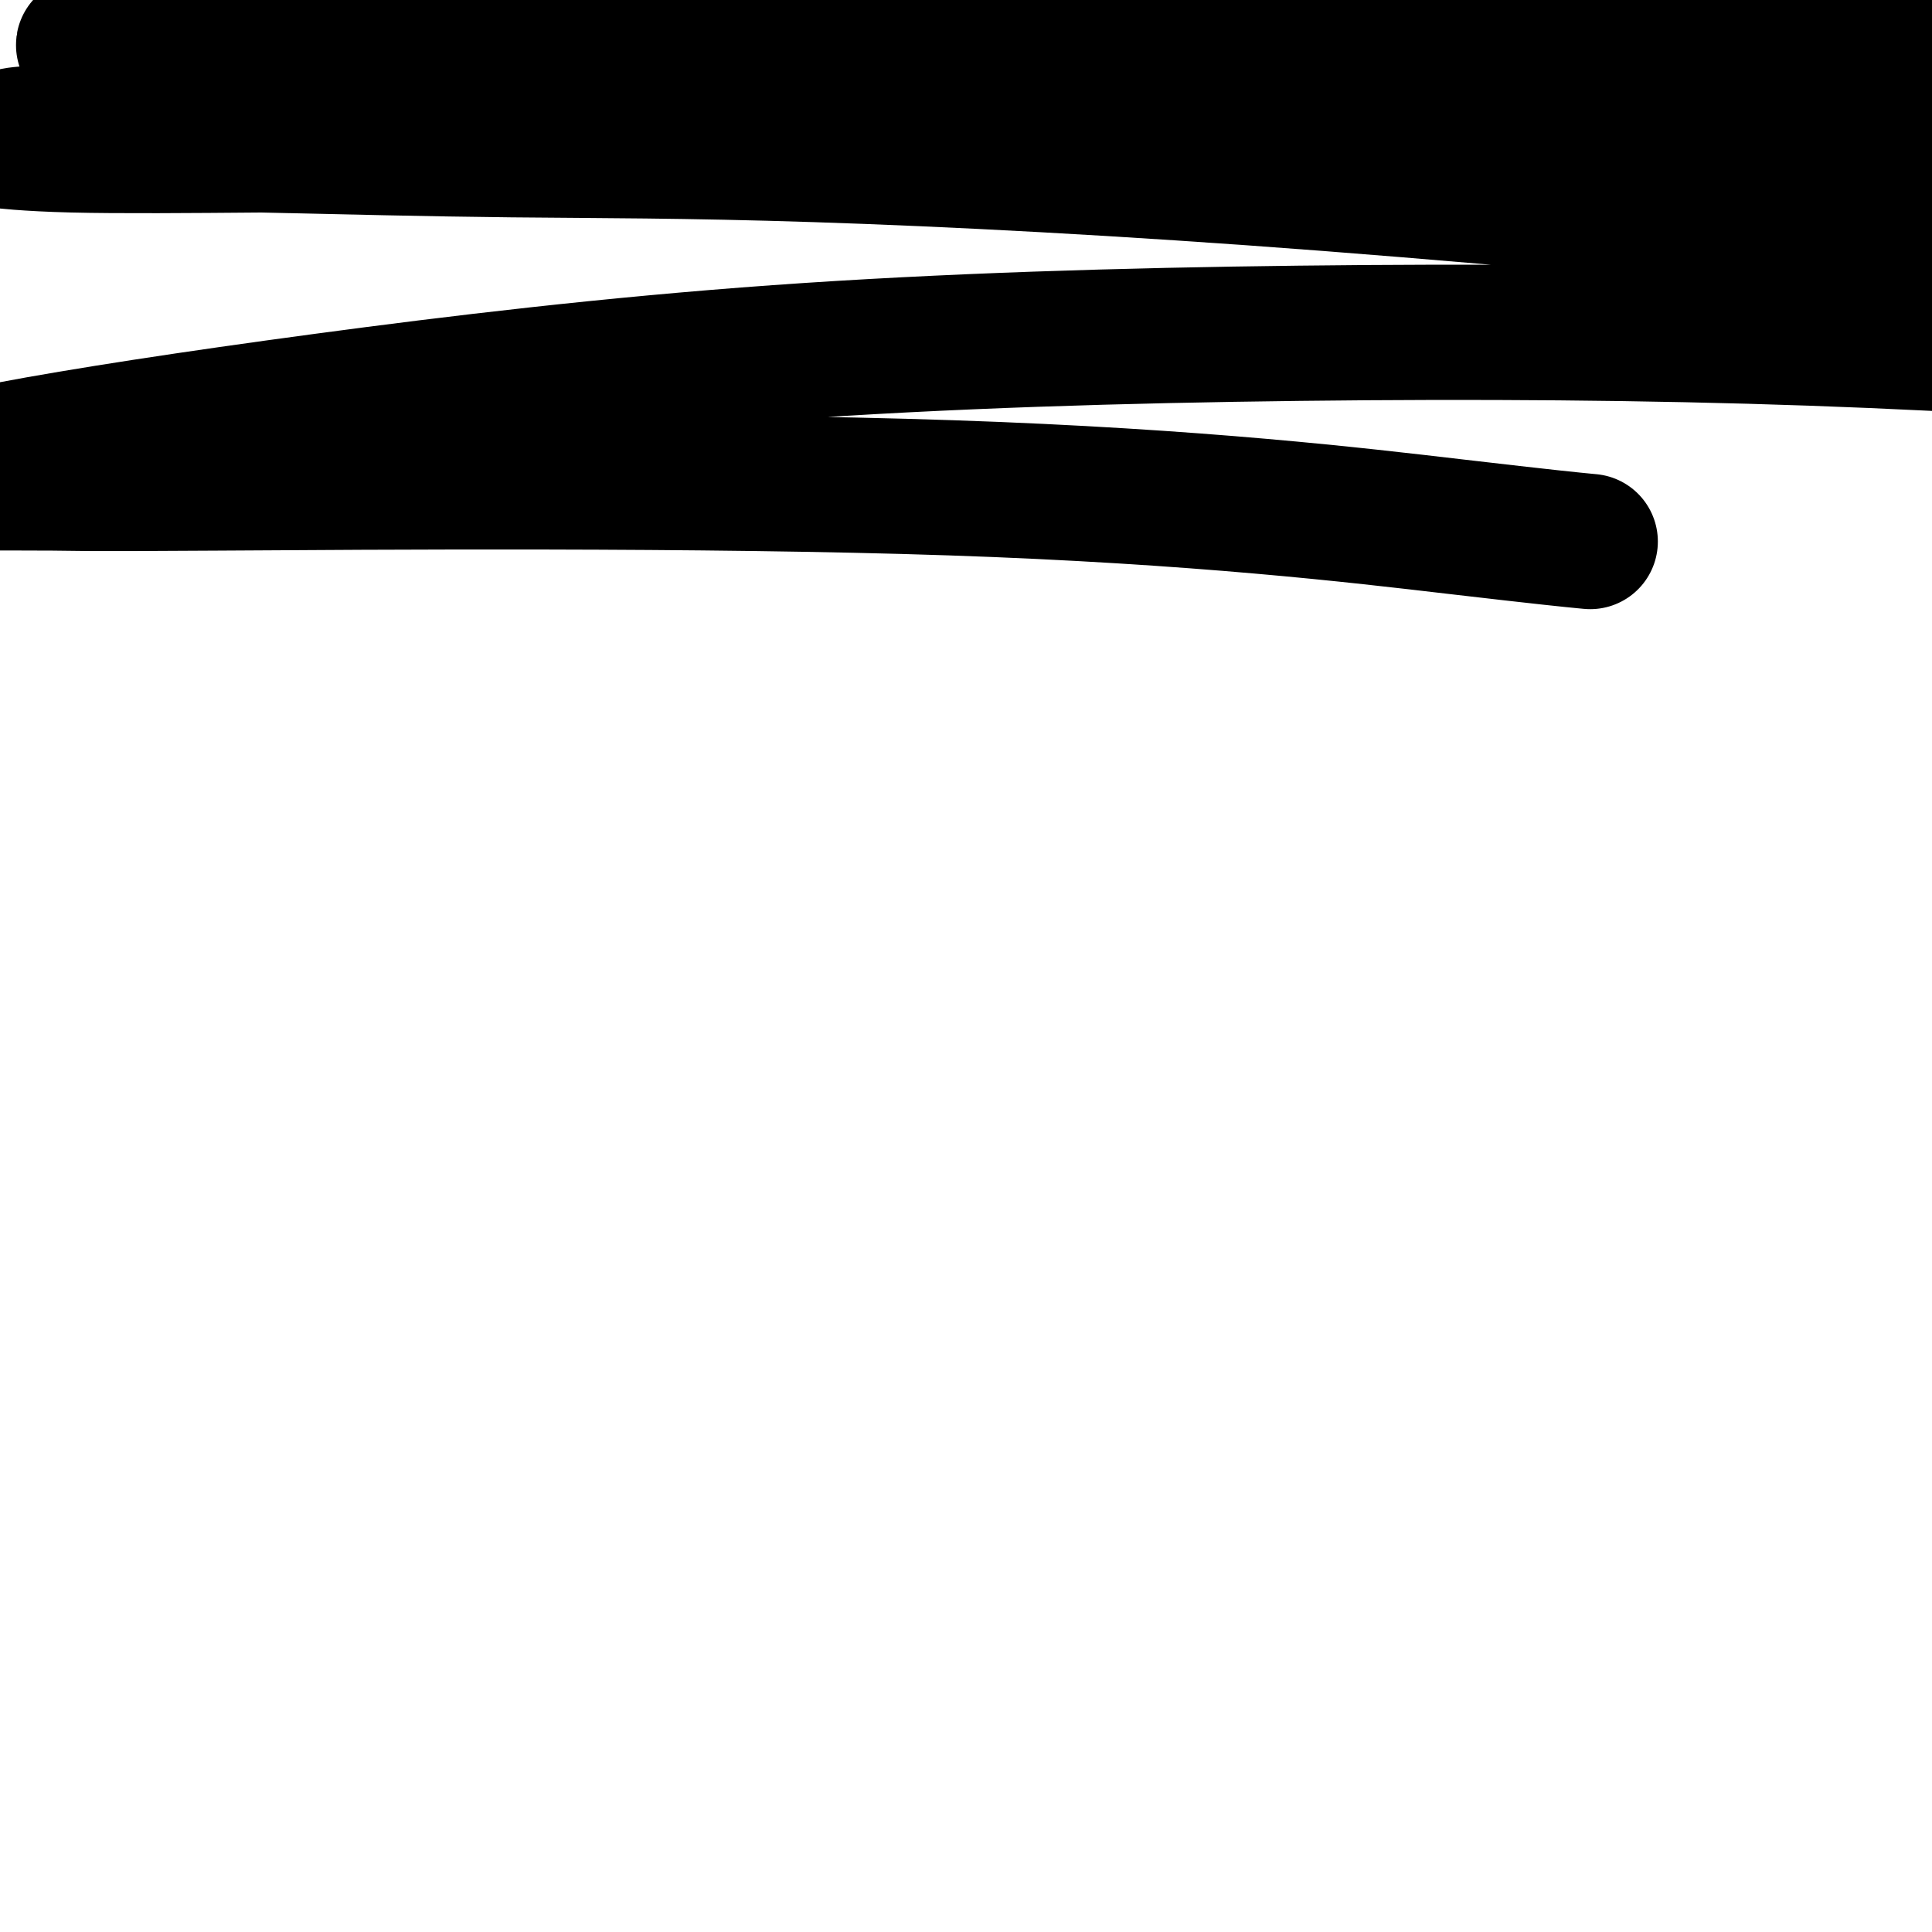
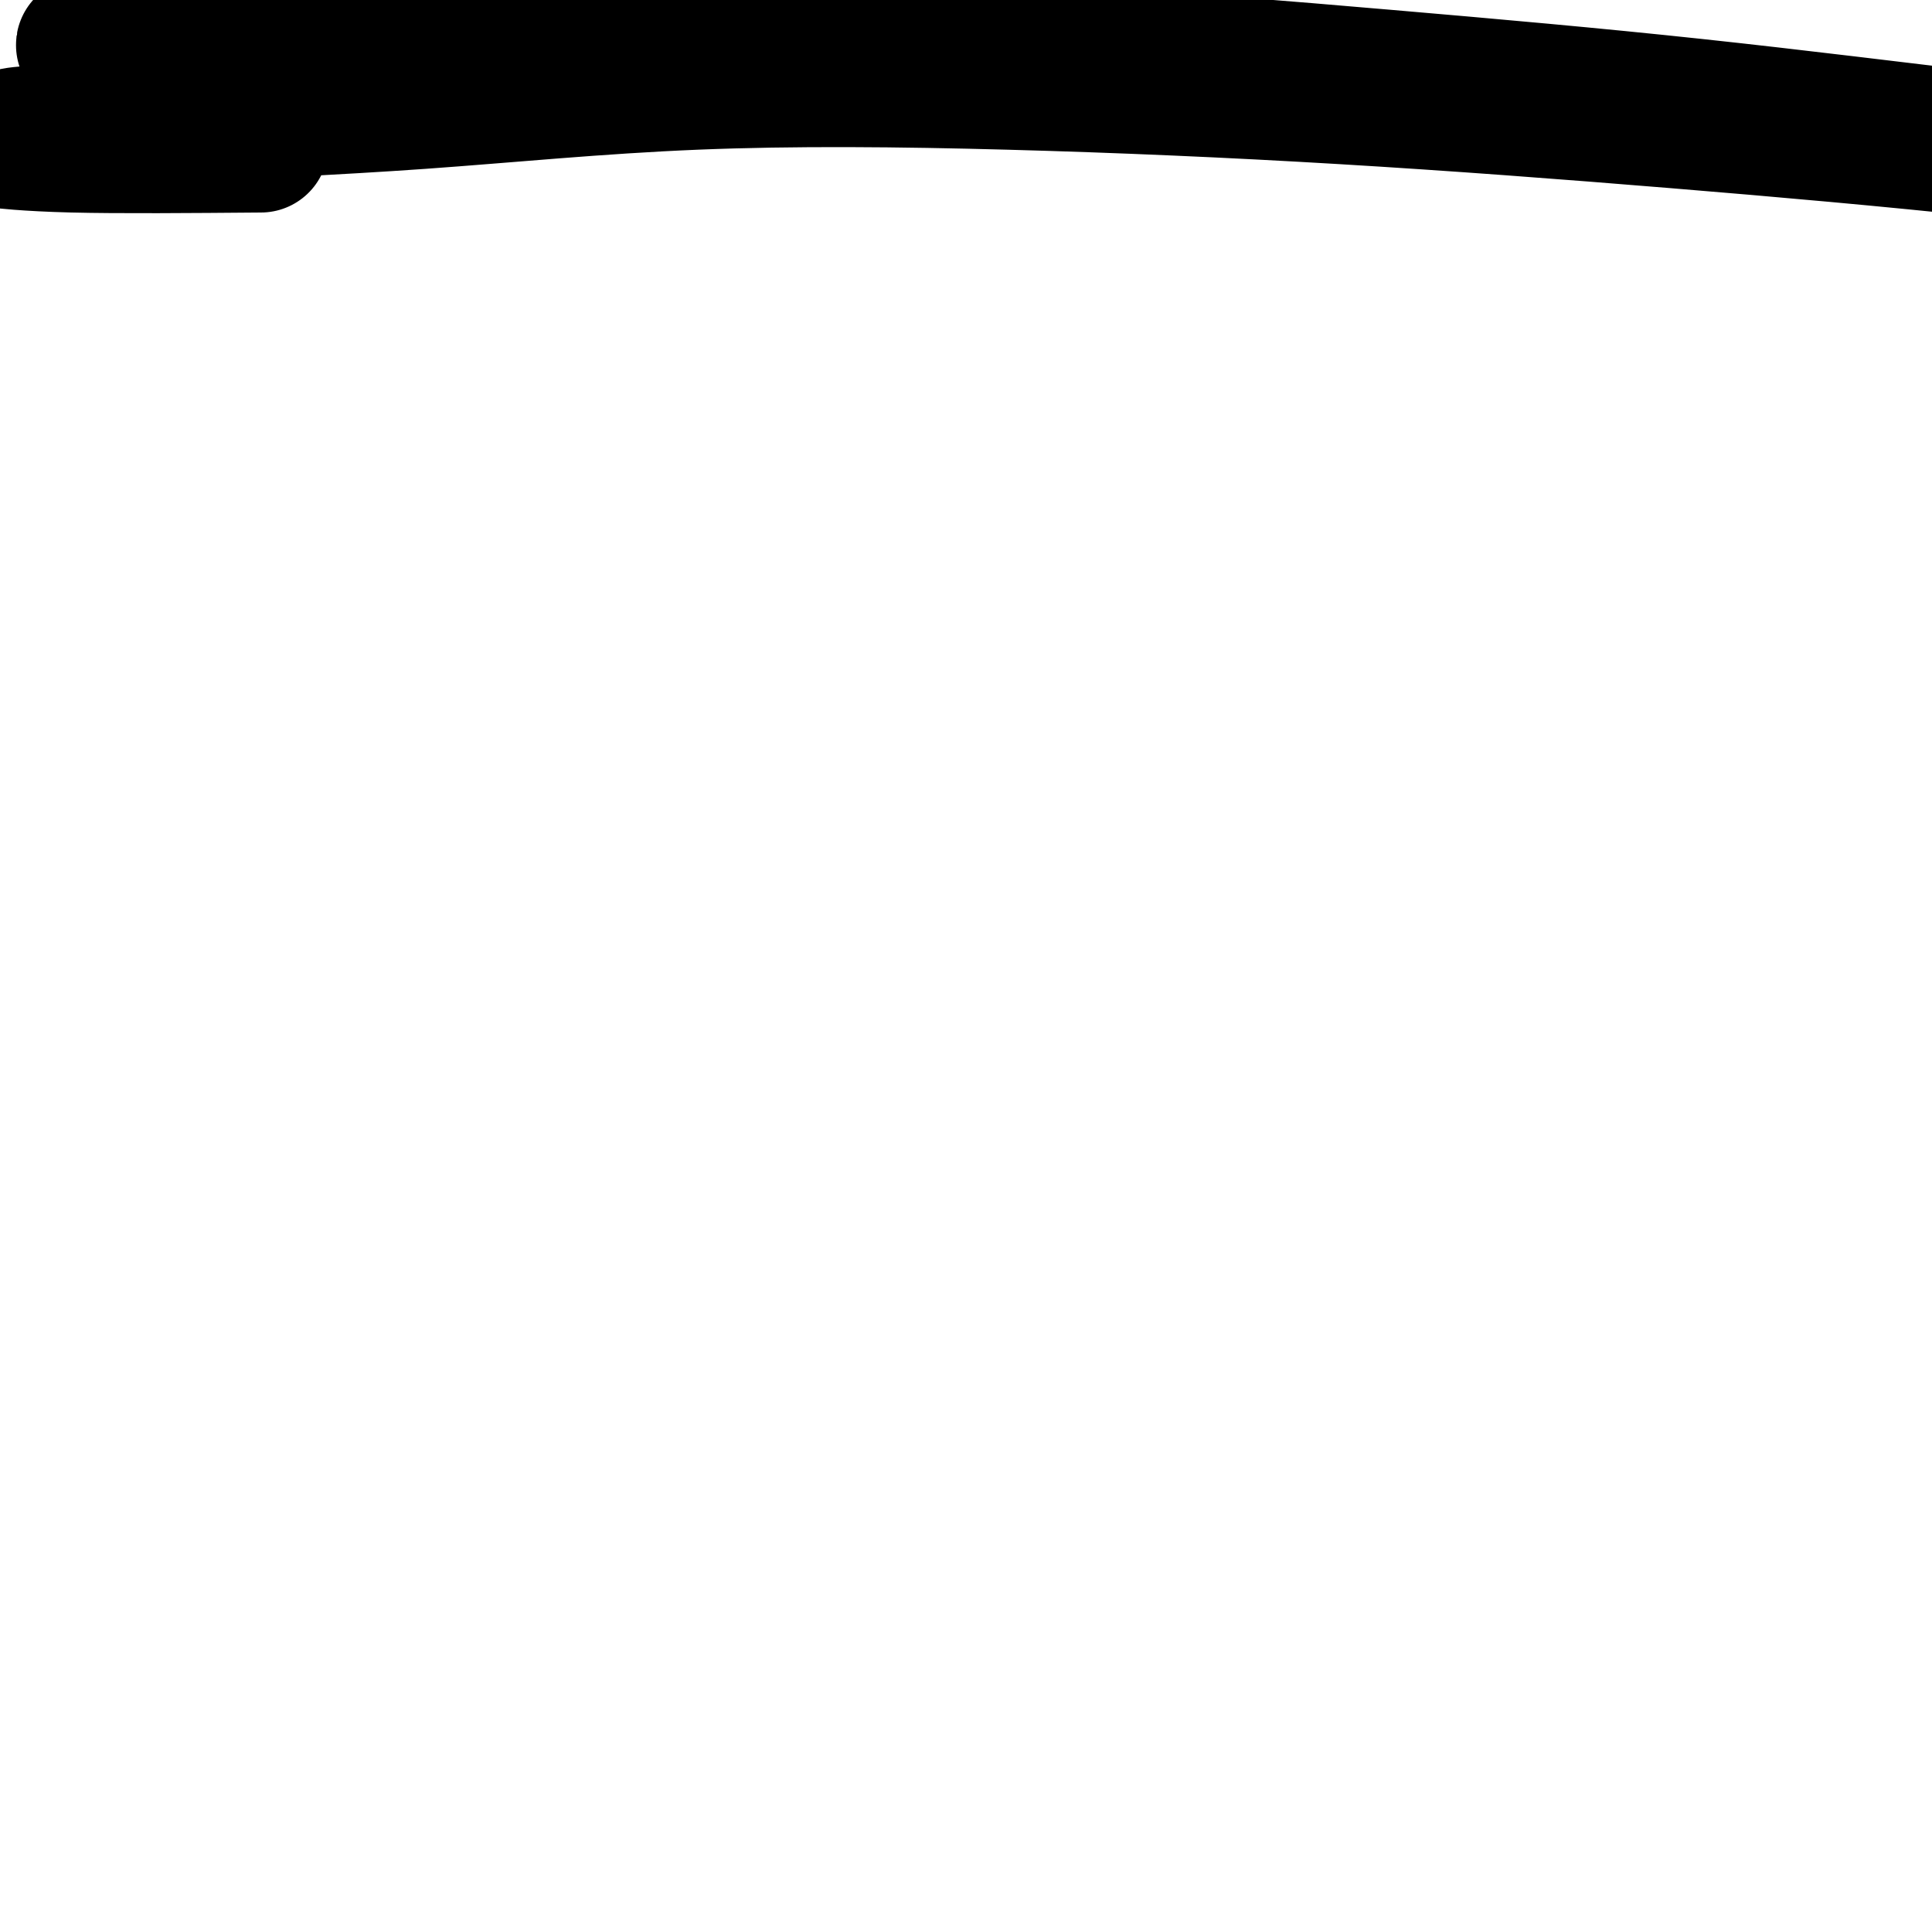
<svg xmlns="http://www.w3.org/2000/svg" viewBox="0 0 400 400" version="1.1">
  <g fill="none" stroke="#000000" stroke-width="28" stroke-linecap="round" stroke-linejoin="round">
-     <path d="M22,17c0.745,-0.548 1.490,-1.096 8,-2c6.510,-0.904 18.785,-2.165 24,-3c5.215,-0.835 3.370,-1.245 15,-2c11.630,-0.755 36.734,-1.856 55,-3c18.266,-1.144 29.695,-2.331 43,-3c13.305,-0.669 28.486,-0.820 44,-1c15.514,-0.180 31.361,-0.388 47,-1c15.639,-0.612 31.071,-1.628 46,-2c14.929,-0.372 29.355,-0.100 43,0c13.645,0.100 26.508,0.027 39,0c12.492,-0.027 24.613,-0.008 34,0c9.387,0.008 16.041,0.006 22,0c5.959,-0.006 11.225,-0.016 15,0c3.775,0.016 6.061,0.057 8,0c1.939,-0.057 3.530,-0.211 4,0c0.470,0.211 -0.182,0.788 0,1c0.182,0.212 1.199,0.059 -1,0c-2.199,-0.059 -7.615,-0.022 -16,0c-8.385,0.022 -19.739,0.031 -31,0c-11.261,-0.031 -22.430,-0.101 -33,0c-10.570,0.101 -20.540,0.373 -41,1c-20.460,0.627 -51.411,1.607 -71,2c-19.589,0.393 -27.816,0.197 -48,1c-20.184,0.803 -52.325,2.604 -74,4c-21.675,1.396 -32.886,2.385 -45,3c-12.114,0.615 -25.133,0.855 -36,1c-10.867,0.145 -19.583,0.193 -26,0c-6.417,-0.193 -10.535,-0.629 -14,-1c-3.465,-0.371 -6.276,-0.677 -8,-1c-1.724,-0.323 -2.362,-0.661 -3,-1" />
    <path d="M22,10c-8.259,-0.699 -3.406,-0.945 -2,-1c1.406,-0.055 -0.634,0.082 0,0c0.634,-0.082 3.942,-0.382 11,-1c7.058,-0.618 17.864,-1.552 31,-2c13.136,-0.448 28.600,-0.408 45,0c16.400,0.408 33.734,1.185 53,2c19.266,0.815 40.464,1.666 62,3c21.536,1.334 43.412,3.149 65,5c21.588,1.851 42.890,3.738 64,6c21.110,2.262 42.030,4.900 60,7c17.970,2.100 32.991,3.662 52,6c19.009,2.338 42.007,5.451 55,7c12.993,1.549 15.982,1.533 19,2c3.018,0.467 6.065,1.419 8,2c1.935,0.581 2.756,0.793 3,1c0.244,0.207 -0.090,0.409 -4,0c-3.910,-0.409 -11.396,-1.428 -24,-3c-12.604,-1.572 -30.326,-3.696 -49,-6c-18.674,-2.304 -38.299,-4.789 -59,-7c-20.701,-2.211 -42.479,-4.149 -65,-6c-22.521,-1.851 -45.786,-3.616 -69,-5c-23.214,-1.384 -46.377,-2.389 -69,-3c-22.623,-0.611 -44.705,-0.830 -65,0c-20.295,0.830 -38.801,2.710 -57,4c-18.199,1.290 -36.090,1.991 -49,3c-12.910,1.009 -20.841,2.327 -26,3c-5.159,0.673 -7.548,0.703 -9,1c-1.452,0.297 -1.966,0.863 -3,1c-1.034,0.137 -2.586,-0.155 -1,0c1.586,0.155 6.310,0.759 16,1c9.690,0.241 24.345,0.121 39,0" />
-     <path d="M54,30c17.553,0.375 34.437,0.814 52,1c17.563,0.186 35.806,0.119 63,1c27.194,0.881 63.340,2.709 106,6c42.660,3.291 91.836,8.044 113,10c21.164,1.956 14.317,1.116 36,4c21.683,2.884 71.896,9.493 102,14c30.104,4.507 40.099,6.912 50,9c9.901,2.088 19.708,3.859 24,5c4.292,1.141 3.069,1.651 3,2c-0.069,0.349 1.017,0.536 -6,1c-7.017,0.464 -22.136,1.203 -44,0c-21.864,-1.203 -50.474,-4.350 -81,-7c-30.526,-2.650 -62.970,-4.805 -97,-6c-34.030,-1.195 -69.648,-1.430 -106,-1c-36.352,0.430 -73.437,1.527 -108,4c-34.563,2.473 -66.603,6.323 -94,10c-27.397,3.677 -50.152,7.182 -65,10c-14.848,2.818 -21.788,4.948 -28,6c-6.212,1.052 -11.695,1.027 -3,1c8.695,-0.027 31.568,-0.056 40,0c8.432,0.056 2.422,0.197 34,0c31.578,-0.197 100.742,-0.733 152,1c51.258,1.733 84.608,5.736 104,8c19.392,2.264 24.826,2.790 27,3c2.174,0.210 1.087,0.105 0,0" />
  </g>
</svg>